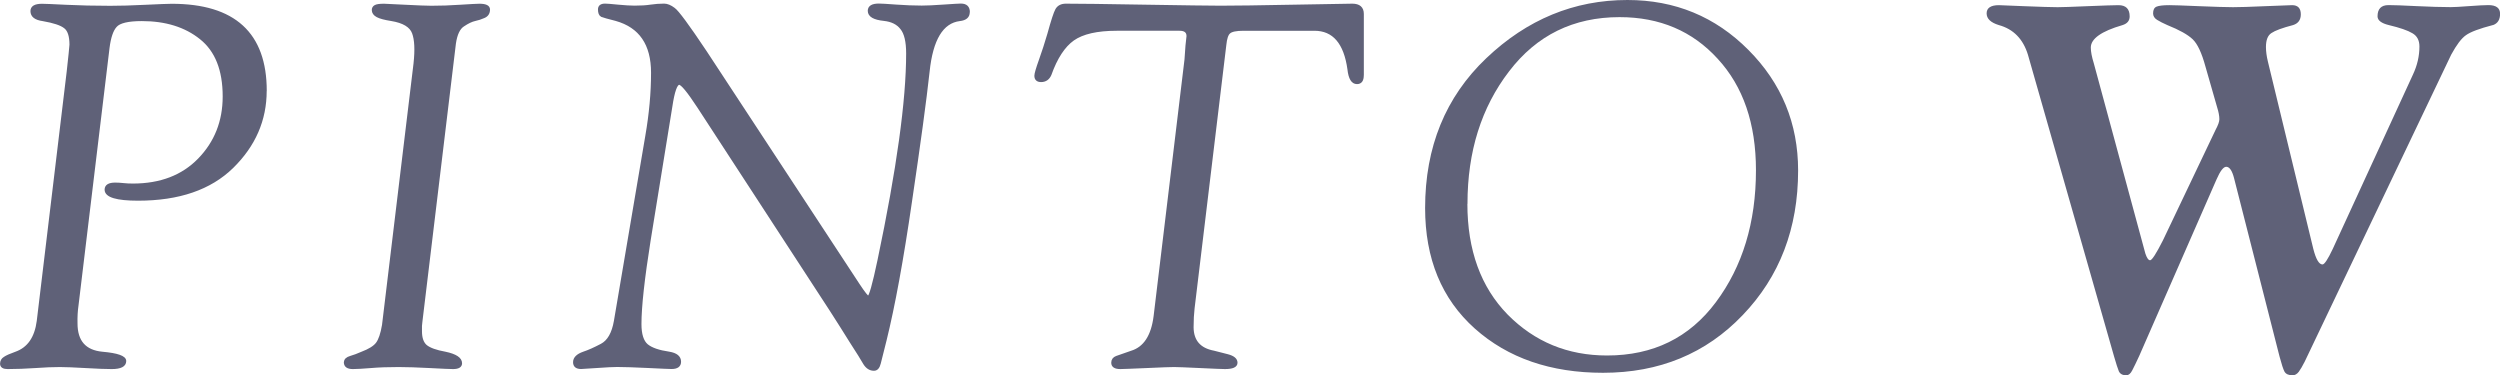
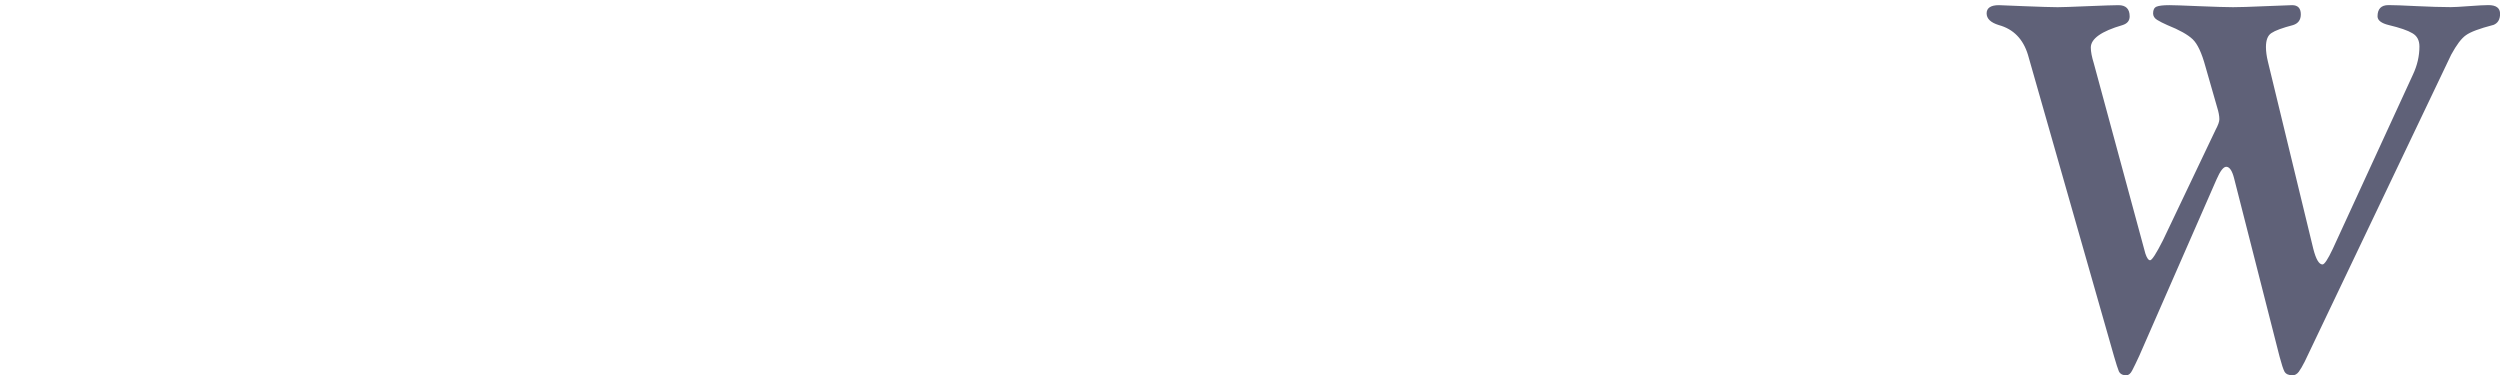
<svg xmlns="http://www.w3.org/2000/svg" id="_レイヤー_2" data-name="レイヤー 2" width="469.63" height="70.49" viewBox="0 0 469.63 70.49">
  <defs>
    <style>
      .cls-1, .cls-2 {
        fill: #5f6178;
      }

      .cls-2 {
        stroke: #5f6178;
        stroke-linecap: round;
        stroke-linejoin: round;
        stroke-width: .5px;
      }
    </style>
  </defs>
  <g id="_レイヤー_4" data-name="レイヤー 4">
    <g>
-       <path class="cls-2" d="M49.85,17.05c0,5.49-2.08,10.26-6.22,14.32-4.15,4.06-10.04,6.08-17.69,6.08-4.02,0-6.04-.61-6.04-1.82,0-.72.58-1.08,1.73-1.08.5,0,1.01.03,1.54.09.53.06,1.12.09,1.78.09,5.21,0,9.36-1.59,12.45-4.77,3.12-3.21,4.68-7.16,4.68-11.84,0-4.99-1.45-8.64-4.35-10.95-2.87-2.31-6.57-3.46-11.09-3.46-2.59,0-4.23.39-4.91,1.17-.69.75-1.15,2.11-1.4,4.07l-5.83,48.38c-.16,1.09-.22,2.23-.19,3.42,0,3.4,1.63,5.26,4.9,5.57,2.83.25,4.25.75,4.25,1.5,0,.84-.83,1.26-2.48,1.26-1.09,0-2.73-.06-4.91-.19-2.15-.12-3.76-.19-4.82-.19-1.28,0-2.82.06-4.63.19-1.78.12-3.51.19-5.19.19-.78,0-1.17-.25-1.17-.75,0-.47.2-.83.61-1.08.41-.28,1.11-.59,2.11-.94,2.37-.84,3.76-2.84,4.17-5.99L12.78,13.45c.31-2.78.48-4.46.52-5.05,0-1.68-.38-2.79-1.12-3.32-.72-.56-2.09-1.01-4.11-1.36-1.4-.19-2.1-.73-2.1-1.64,0-.75.64-1.12,1.92-1.12.5,0,2.01.06,4.54.19,2.53.12,5.29.19,8.28.19,1.84,0,4.04-.06,6.6-.19,2.59-.12,4.24-.19,4.96-.19,11.73,0,17.59,5.37,17.59,16.1Z" />
-       <path class="cls-2" d="M64.86,68.05c0-.44.33-.75.98-.94.65-.19,1.37-.45,2.15-.8,1.4-.53,2.35-1.12,2.85-1.78.5-.66.89-1.81,1.17-3.46l5.92-49.13c.28-2.59.19-4.51-.28-5.76-.47-1.28-1.85-2.11-4.13-2.48-1.22-.19-2.1-.42-2.63-.7-.53-.28-.8-.66-.8-1.12,0-.31.14-.55.42-.7.28-.16.83-.23,1.64-.23.25,0,1.56.06,3.93.19,2.4.12,4.05.19,4.96.19,1.72,0,3.53-.06,5.43-.19,1.93-.12,3.13-.19,3.6-.19,1.15,0,1.73.28,1.73.84,0,.66-.3,1.11-.89,1.36-.56.25-1.14.44-1.73.56-.59.13-1.31.47-2.15,1.03-.84.53-1.39,1.68-1.64,3.46l-6.28,52.13c-.09.53-.12,1.17-.09,1.92,0,1.28.33,2.2.98,2.76.69.56,1.91,1,3.65,1.31,1.94.41,2.9,1.05,2.9,1.92,0,.56-.48.84-1.45.84-.56,0-2.01-.06-4.35-.19-2.34-.12-4.29-.19-5.85-.19-1.96,0-3.71.06-5.24.19-1.5.12-2.62.19-3.37.19-.97,0-1.45-.34-1.45-1.03Z" />
-       <path class="cls-2" d="M181.92,2.31c0,.81-.55,1.28-1.64,1.4-3.31.41-5.27,3.65-5.9,9.73-.59,5.4-1.7,13.55-3.32,24.47-1.59,10.92-3.18,19.59-4.77,26.02-.53,2.06-.89,3.49-1.08,4.3-.19.78-.53,1.17-1.03,1.17-.72,0-1.31-.37-1.78-1.12-.44-.78-1.29-2.15-2.57-4.12-1.12-1.81-2.36-3.76-3.7-5.85l-24.94-38.28c-1.9-2.9-3.1-4.35-3.6-4.35-.59,0-1.11,1.45-1.54,4.35l-4.07,25.08c-1.15,7.24-1.73,12.49-1.73,15.77,0,1.93.42,3.26,1.26,3.98.84.69,2.23,1.17,4.17,1.45,1.34.22,2.01.76,2.01,1.64,0,.75-.51,1.12-1.54,1.12-.38,0-1.84-.06-4.4-.19-2.56-.12-4.49-.19-5.8-.19-.72,0-1.98.06-3.79.19-1.81.12-2.81.19-3,.19-.84,0-1.26-.34-1.26-1.03,0-.75.58-1.33,1.73-1.73.94-.31,2.06-.81,3.37-1.5,1.31-.69,2.17-2.18,2.57-4.49l5.9-34.77c.72-4.15,1.08-8.11,1.08-11.89,0-5.37-2.28-8.69-6.83-9.97-1.47-.37-2.36-.62-2.67-.75-.31-.16-.47-.55-.47-1.17,0-.56.36-.84,1.08-.84.31,0,1.11.06,2.39.19,1.31.12,2.35.19,3.13.19,1.22,0,2.23-.06,3.04-.19.84-.12,1.68-.19,2.53-.19.56,0,1.17.25,1.83.75.69.47,2.67,3.15,5.94,8.05l28.73,43.75c1.03,1.56,1.65,2.34,1.87,2.34.34,0,1-2.31,1.97-6.93,3.59-17.06,5.38-30.01,5.38-38.84,0-2.25-.37-3.82-1.12-4.73-.72-.94-1.81-1.48-3.28-1.64-1.87-.19-2.81-.73-2.81-1.64,0-.75.61-1.12,1.83-1.12.44,0,1.51.06,3.23.19,1.71.12,3.32.19,4.82.19.94,0,2.31-.06,4.12-.19,1.81-.12,2.88-.19,3.23-.19.97,0,1.45.45,1.45,1.36Z" />
-       <path class="cls-2" d="M255.94,14.15c0,.94-.34,1.4-1.03,1.4-.84,0-1.36-.84-1.54-2.53-.69-4.99-2.84-7.49-6.46-7.49h-13.33c-1.37,0-2.26.19-2.67.56-.41.34-.67,1.12-.79,2.34l-5.96,49.46c-.12,1.03-.19,2.23-.19,3.6.03,2.59,1.37,4.13,4.03,4.63.66.16,1.52.37,2.58.66,1.09.28,1.64.73,1.64,1.36s-.7.94-2.11.94c-.47,0-2.03-.06-4.68-.19-2.62-.12-4.24-.19-4.87-.19s-2.31.06-5.15.19c-2.81.12-4.46.19-4.96.19-.97,0-1.45-.31-1.45-.94,0-.5.25-.84.75-1.03.5-.19,1.43-.51,2.81-.98,2.46-.75,3.93-2.99,4.4-6.74l5.8-48.2c.12-2.03.25-3.49.38-4.4,0-.84-.52-1.26-1.55-1.26h-11.81c-3.69,0-6.42.62-8.2,1.87-1.75,1.25-3.19,3.45-4.31,6.6-.34.78-.91,1.17-1.7,1.17-.67,0-1.01-.31-1.01-.94,0-.37.28-1.34.84-2.9.56-1.56,1.09-3.2,1.59-4.91.69-2.5,1.18-4.02,1.5-4.59.34-.59.92-.89,1.73-.89,2.4,0,7.35.06,14.83.19,7.49.12,12.23.19,14.23.19,2.62,0,7.24-.06,13.85-.19,6.61-.12,10.25-.19,10.9-.19,1.28,0,1.92.56,1.92,1.68v11.51Z" />
-       <path class="cls-2" d="M267.96,39.09c0-11.42,3.81-20.74,11.42-27.98,7.61-7.24,16.39-10.86,26.34-10.86,8.86,0,16.38,3.1,22.55,9.31,6.18,6.21,9.26,13.7,9.26,22.46,0,10.83-3.45,19.82-10.34,27-6.86,7.18-15.55,10.76-26.06,10.76-9.76,0-17.74-2.74-23.91-8.24-6.18-5.52-9.26-13.01-9.26-22.46ZM275.4,38.25c0,8.8,2.54,15.8,7.63,21.01,5.12,5.18,11.4,7.77,18.86,7.77,8.73,0,15.61-3.37,20.64-10.11,5.05-6.77,7.58-15.08,7.58-24.94,0-8.83-2.42-15.86-7.25-21.1-4.8-5.27-11.01-7.91-18.62-7.91-8.74,0-15.72,3.43-20.96,10.29-5.24,6.83-7.86,15.16-7.86,24.99Z" />
      <path class="cls-1" d="M468.32,4.7c-2.53.66-4.23,1.29-5.1,1.92-.84.59-1.76,1.81-2.76,3.65l-27.51,57.65c-.41.81-.78,1.45-1.12,1.92-.34.44-.73.66-1.17.66-.72,0-1.22-.22-1.5-.66-.25-.47-.56-1.42-.94-2.85l-8.52-33.41c-.37-1.5-.87-2.25-1.5-2.25-.53,0-1.14.8-1.83,2.39l-14.51,33.13c-.53,1.15-.97,2.06-1.31,2.71-.31.62-.69.94-1.12.94-.69,0-1.16-.25-1.4-.75-.22-.53-.51-1.45-.89-2.76l-16.19-56.71c-.91-2.96-2.73-4.82-5.47-5.57-1.53-.47-2.29-1.2-2.29-2.2s.76-1.54,2.29-1.54c.09,0,1.67.06,4.73.19,3.09.12,5.19.19,6.32.19.75,0,2.62-.06,5.62-.19,3.03-.12,4.96-.19,5.8-.19,1.4,0,2.11.7,2.11,2.11,0,.81-.45,1.36-1.36,1.64-3.96,1.15-5.94,2.56-5.94,4.21,0,.78.19,1.76.56,2.95l9.69,35.75c.28.84.58,1.26.89,1.26.34,0,1.14-1.23,2.39-3.7l9.92-20.82c.47-.87.7-1.53.7-1.97,0-.62-.14-1.37-.42-2.25l-2.2-7.67c-.69-2.53-1.48-4.23-2.39-5.1-.91-.87-2.5-1.76-4.77-2.67-.78-.34-1.42-.67-1.92-.98-.5-.31-.75-.72-.75-1.22,0-.66.22-1.08.65-1.26s1.23-.28,2.39-.28c.72,0,2.57.06,5.57.19,3,.12,5.13.19,6.41.19,1.18,0,3.21-.06,6.08-.19,2.9-.12,4.57-.19,5.01-.19,1.09,0,1.64.58,1.64,1.73,0,1.03-.48,1.7-1.45,2.01-2.03.53-3.38,1.03-4.07,1.5-.69.44-1.03,1.31-1.03,2.62,0,.81.12,1.73.37,2.76l8.52,35.14c.5,1.97,1.08,2.95,1.73,2.95.37,0,1.01-.97,1.92-2.9l15.07-32.76c.81-1.72,1.22-3.48,1.22-5.29,0-1.15-.44-1.98-1.31-2.48-.87-.53-2.36-1.04-4.45-1.54-1.4-.34-2.11-.89-2.11-1.64,0-1.4.69-2.11,2.06-2.11.94,0,2.68.06,5.24.19,2.56.12,4.71.19,6.46.19.62,0,1.78-.06,3.46-.19,1.68-.12,2.88-.19,3.6-.19,1.47,0,2.2.55,2.2,1.64s-.44,1.79-1.31,2.11Z" />
    </g>
  </g>
</svg>